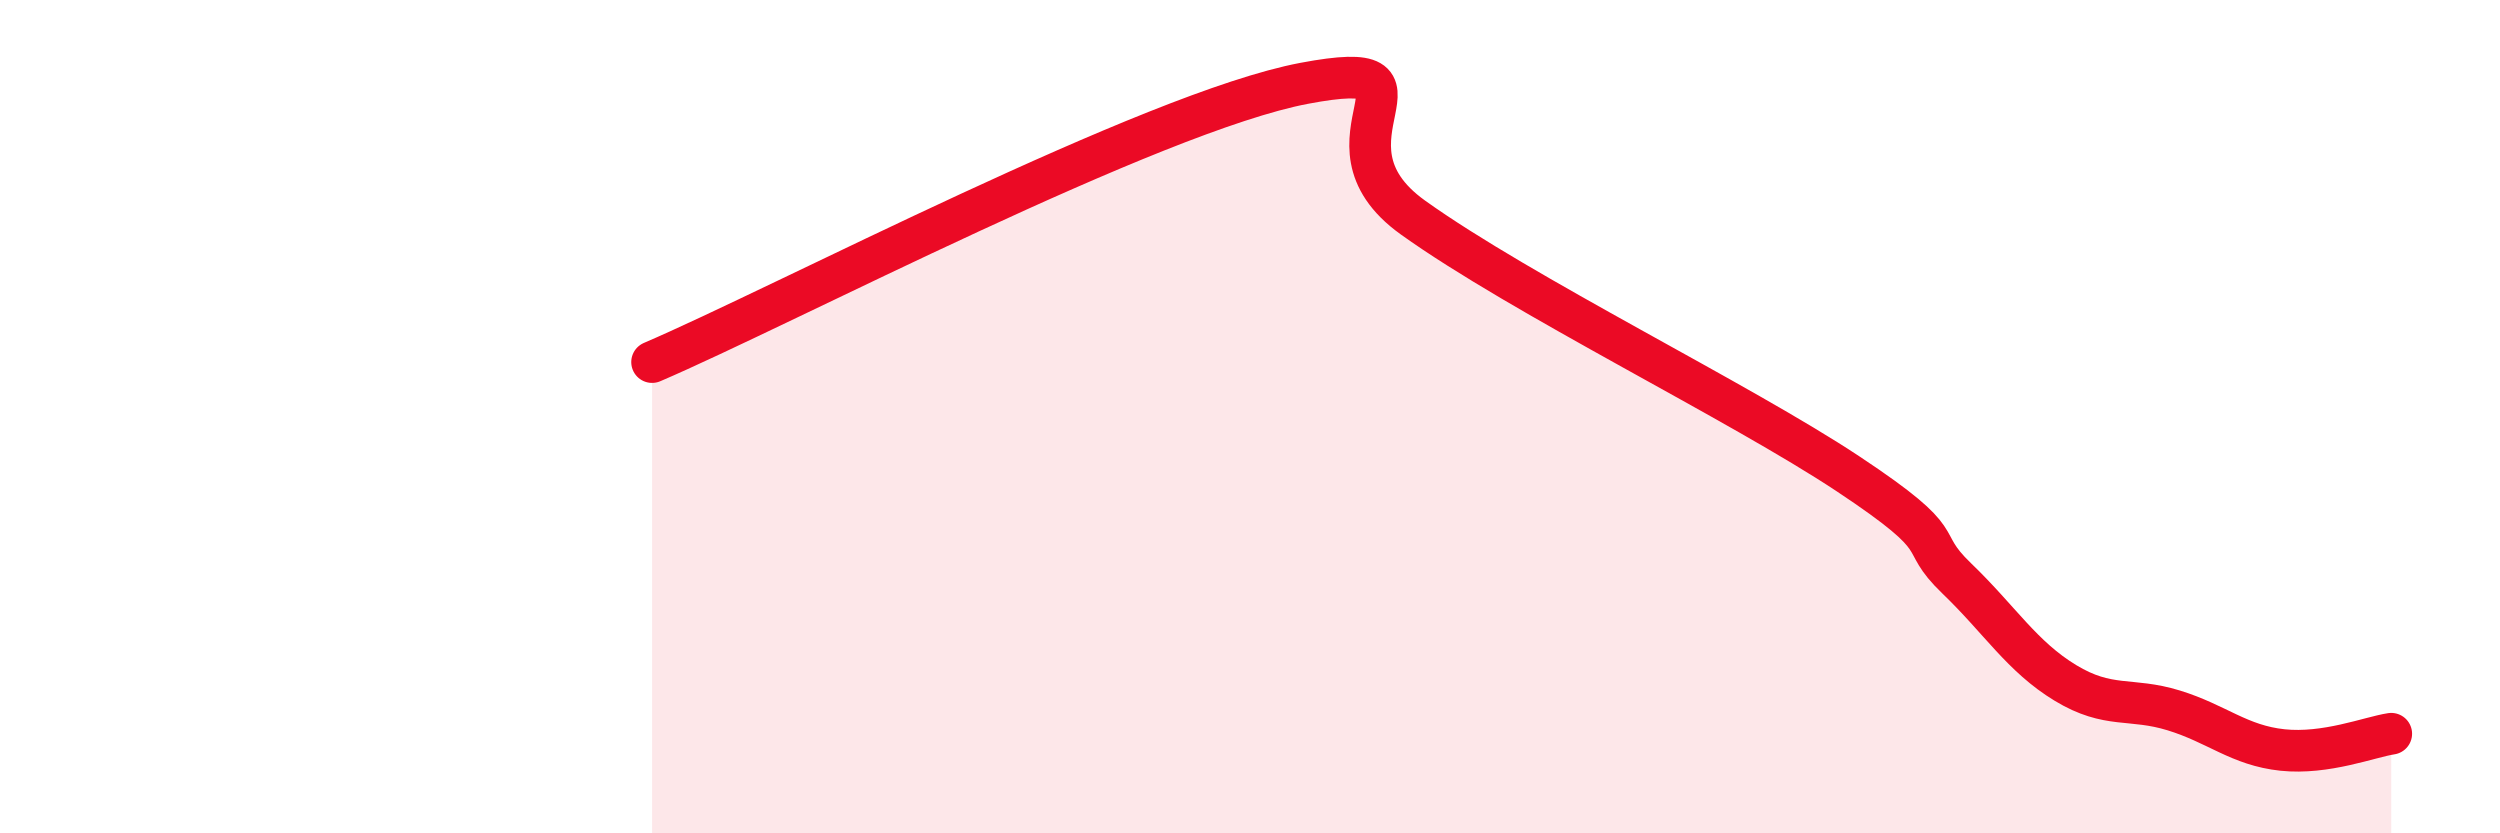
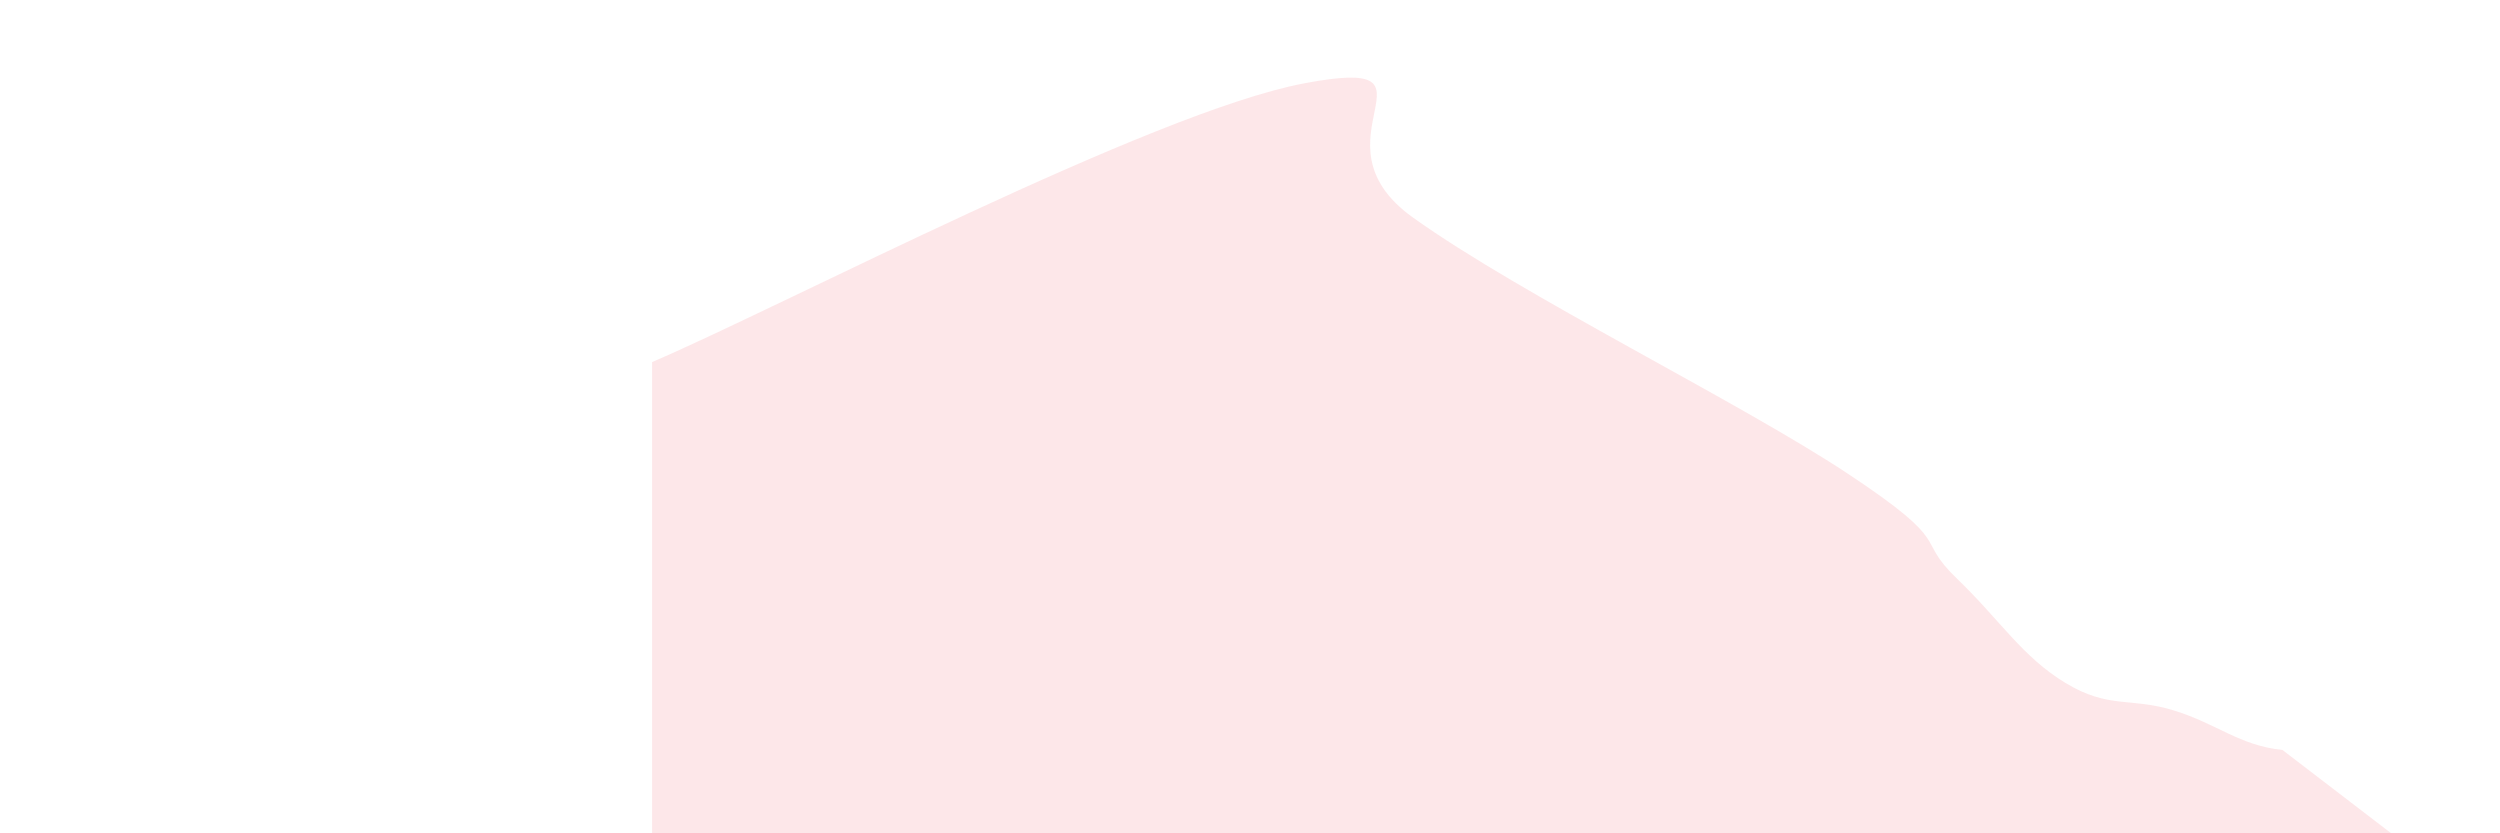
<svg xmlns="http://www.w3.org/2000/svg" width="60" height="20" viewBox="0 0 60 20">
-   <path d="M 15.65,8.69 C 18.78,7.35 27.65,2.69 31.3,2 C 34.95,1.31 31.3,3.35 33.91,5.22 C 36.52,7.09 41.74,9.64 44.35,11.37 C 46.96,13.1 45.92,12.88 46.96,13.88 C 48,14.88 48.53,15.76 49.57,16.39 C 50.61,17.02 51.13,16.73 52.17,17.05 C 53.21,17.37 53.74,17.89 54.78,18 C 55.82,18.11 56.87,17.69 57.39,17.61L57.39 20L15.65 20Z" fill="#EB0A25" opacity="0.1" stroke-linecap="round" stroke-linejoin="round" />
-   <path d="M 15.65,8.69 C 18.78,7.35 27.65,2.69 31.3,2 C 34.95,1.31 31.3,3.35 33.91,5.22 C 36.52,7.09 41.74,9.64 44.35,11.37 C 46.96,13.1 45.92,12.88 46.96,13.88 C 48,14.88 48.53,15.76 49.57,16.39 C 50.61,17.02 51.13,16.73 52.17,17.05 C 53.21,17.37 53.74,17.89 54.78,18 C 55.82,18.11 56.87,17.69 57.39,17.61" stroke="#EB0A25" stroke-width="1" fill="none" stroke-linecap="round" stroke-linejoin="round" />
+   <path d="M 15.65,8.69 C 18.78,7.35 27.65,2.69 31.3,2 C 34.95,1.31 31.3,3.35 33.91,5.22 C 36.52,7.09 41.74,9.64 44.35,11.37 C 46.96,13.1 45.92,12.88 46.96,13.88 C 48,14.88 48.53,15.76 49.57,16.39 C 50.61,17.02 51.13,16.73 52.17,17.05 C 53.21,17.37 53.74,17.89 54.78,18 L57.39 20L15.65 20Z" fill="#EB0A25" opacity="0.1" stroke-linecap="round" stroke-linejoin="round" />
</svg>